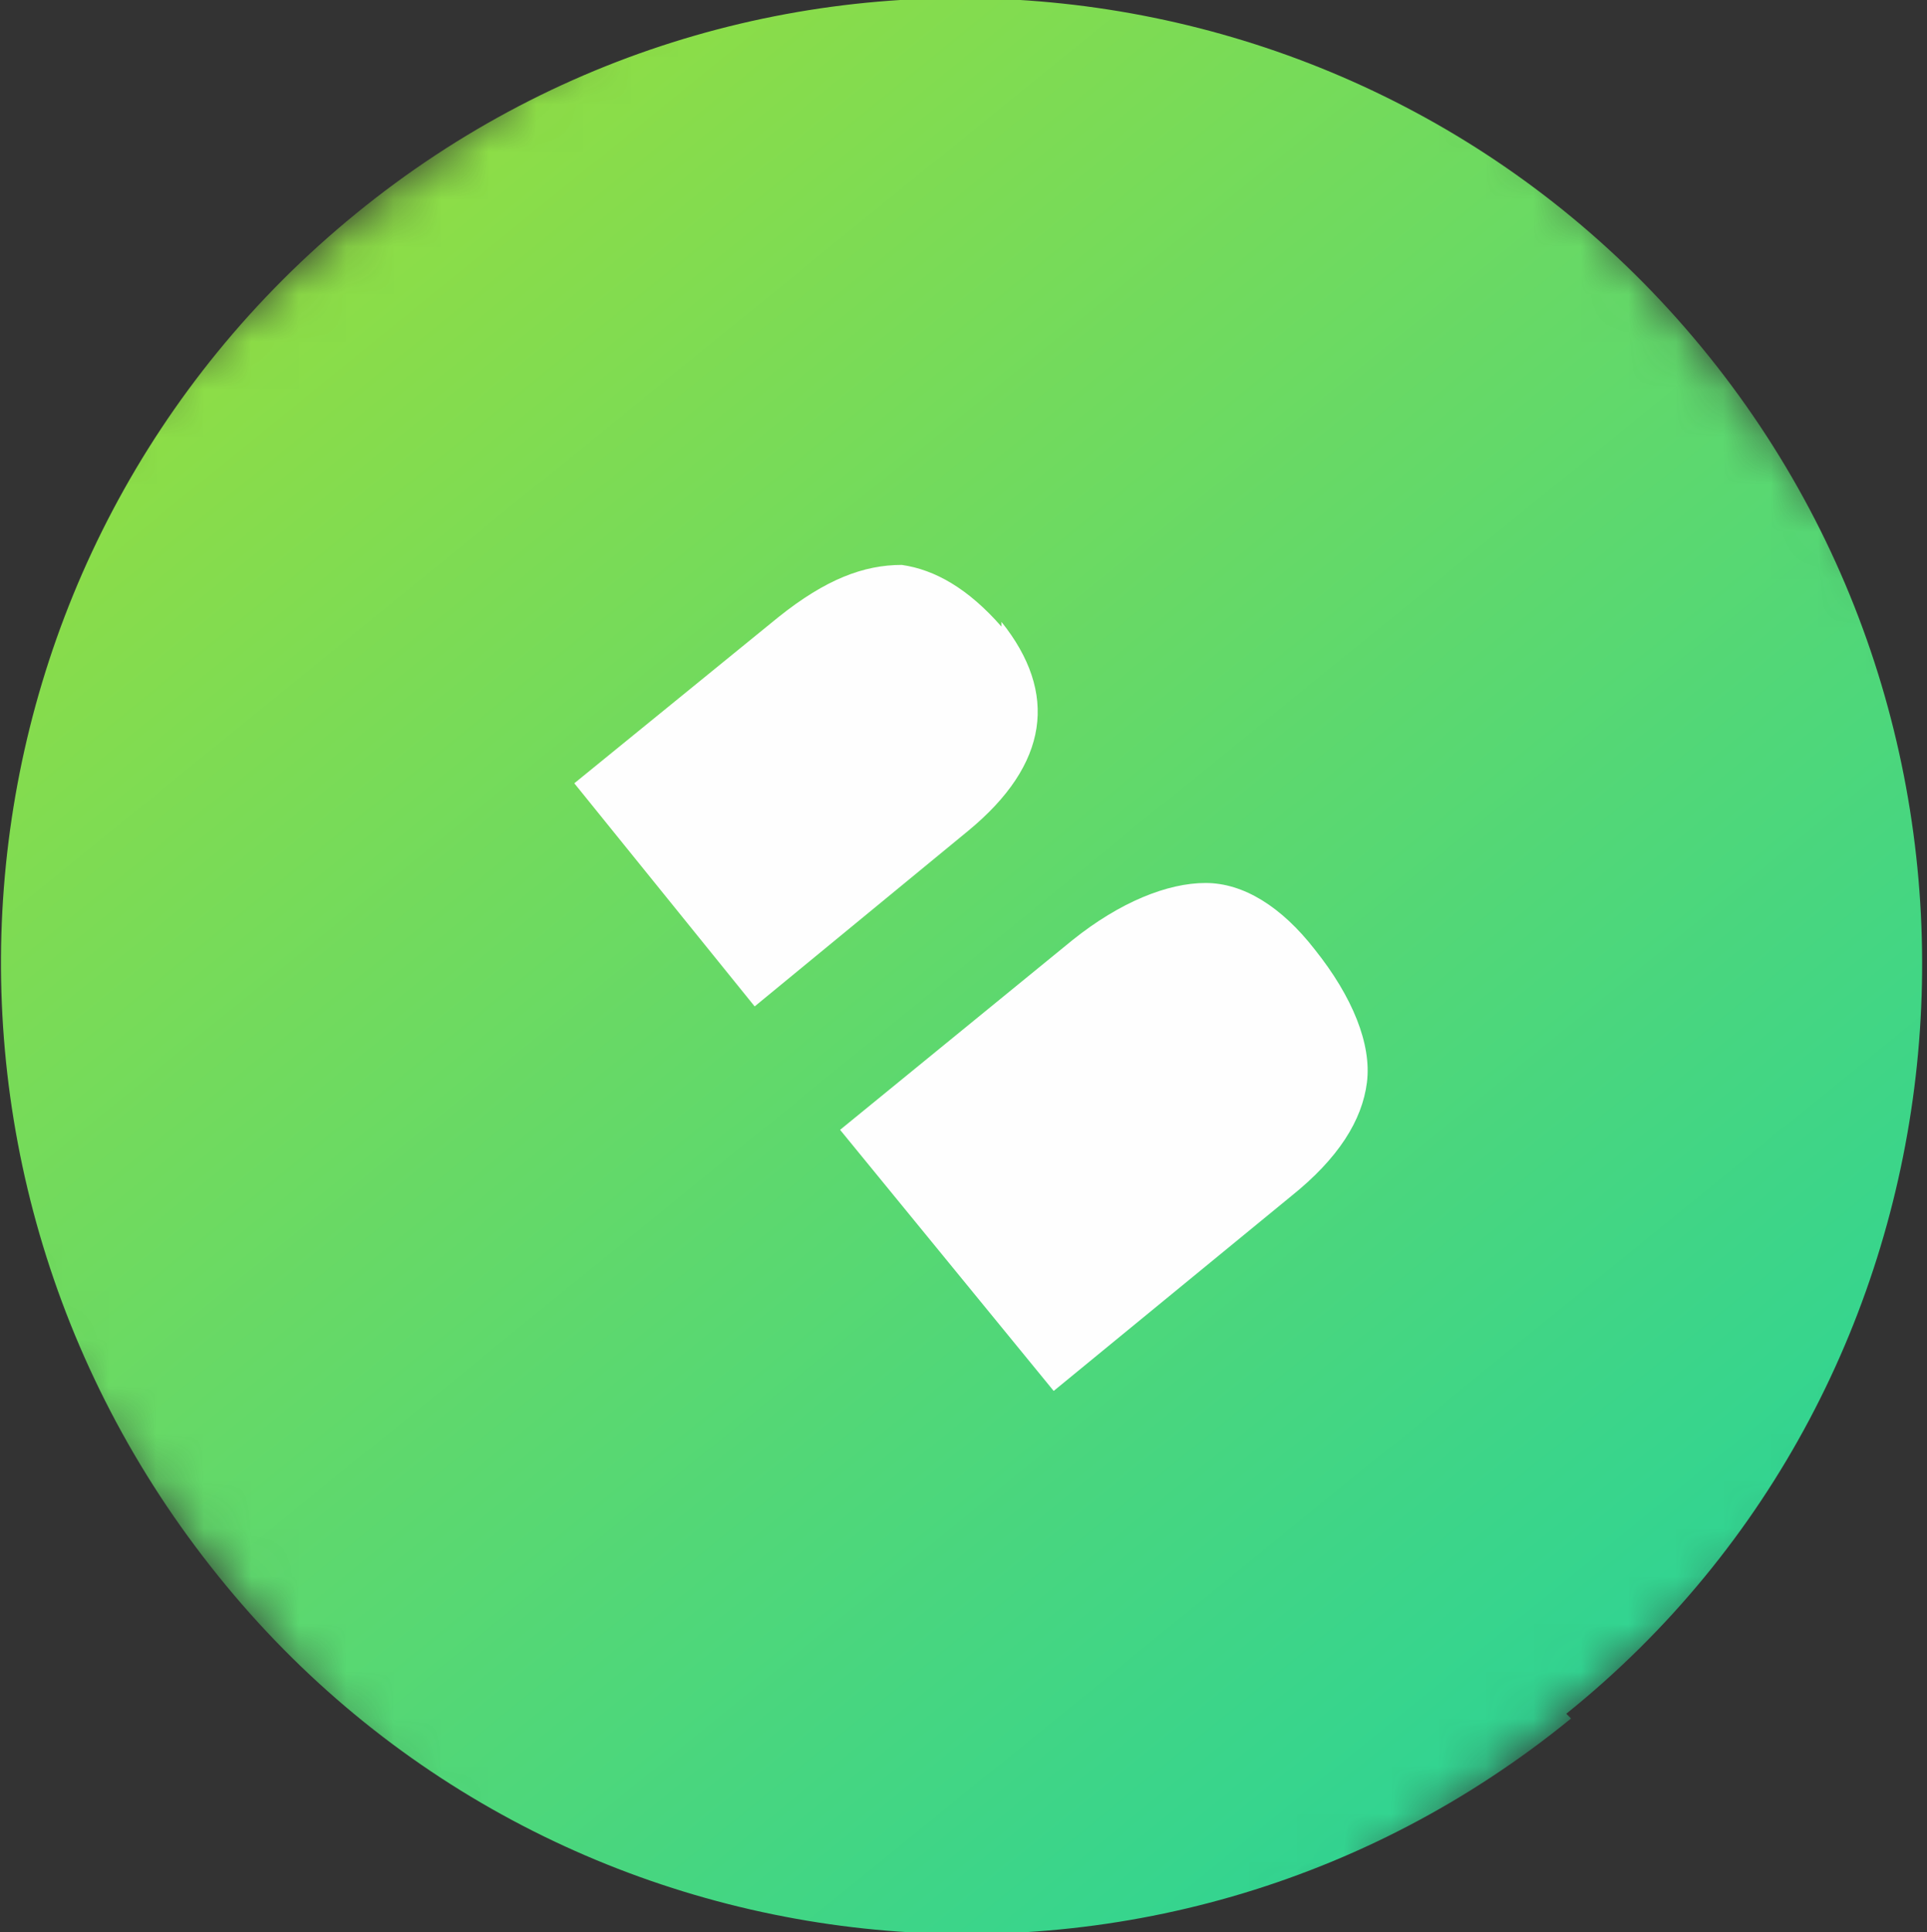
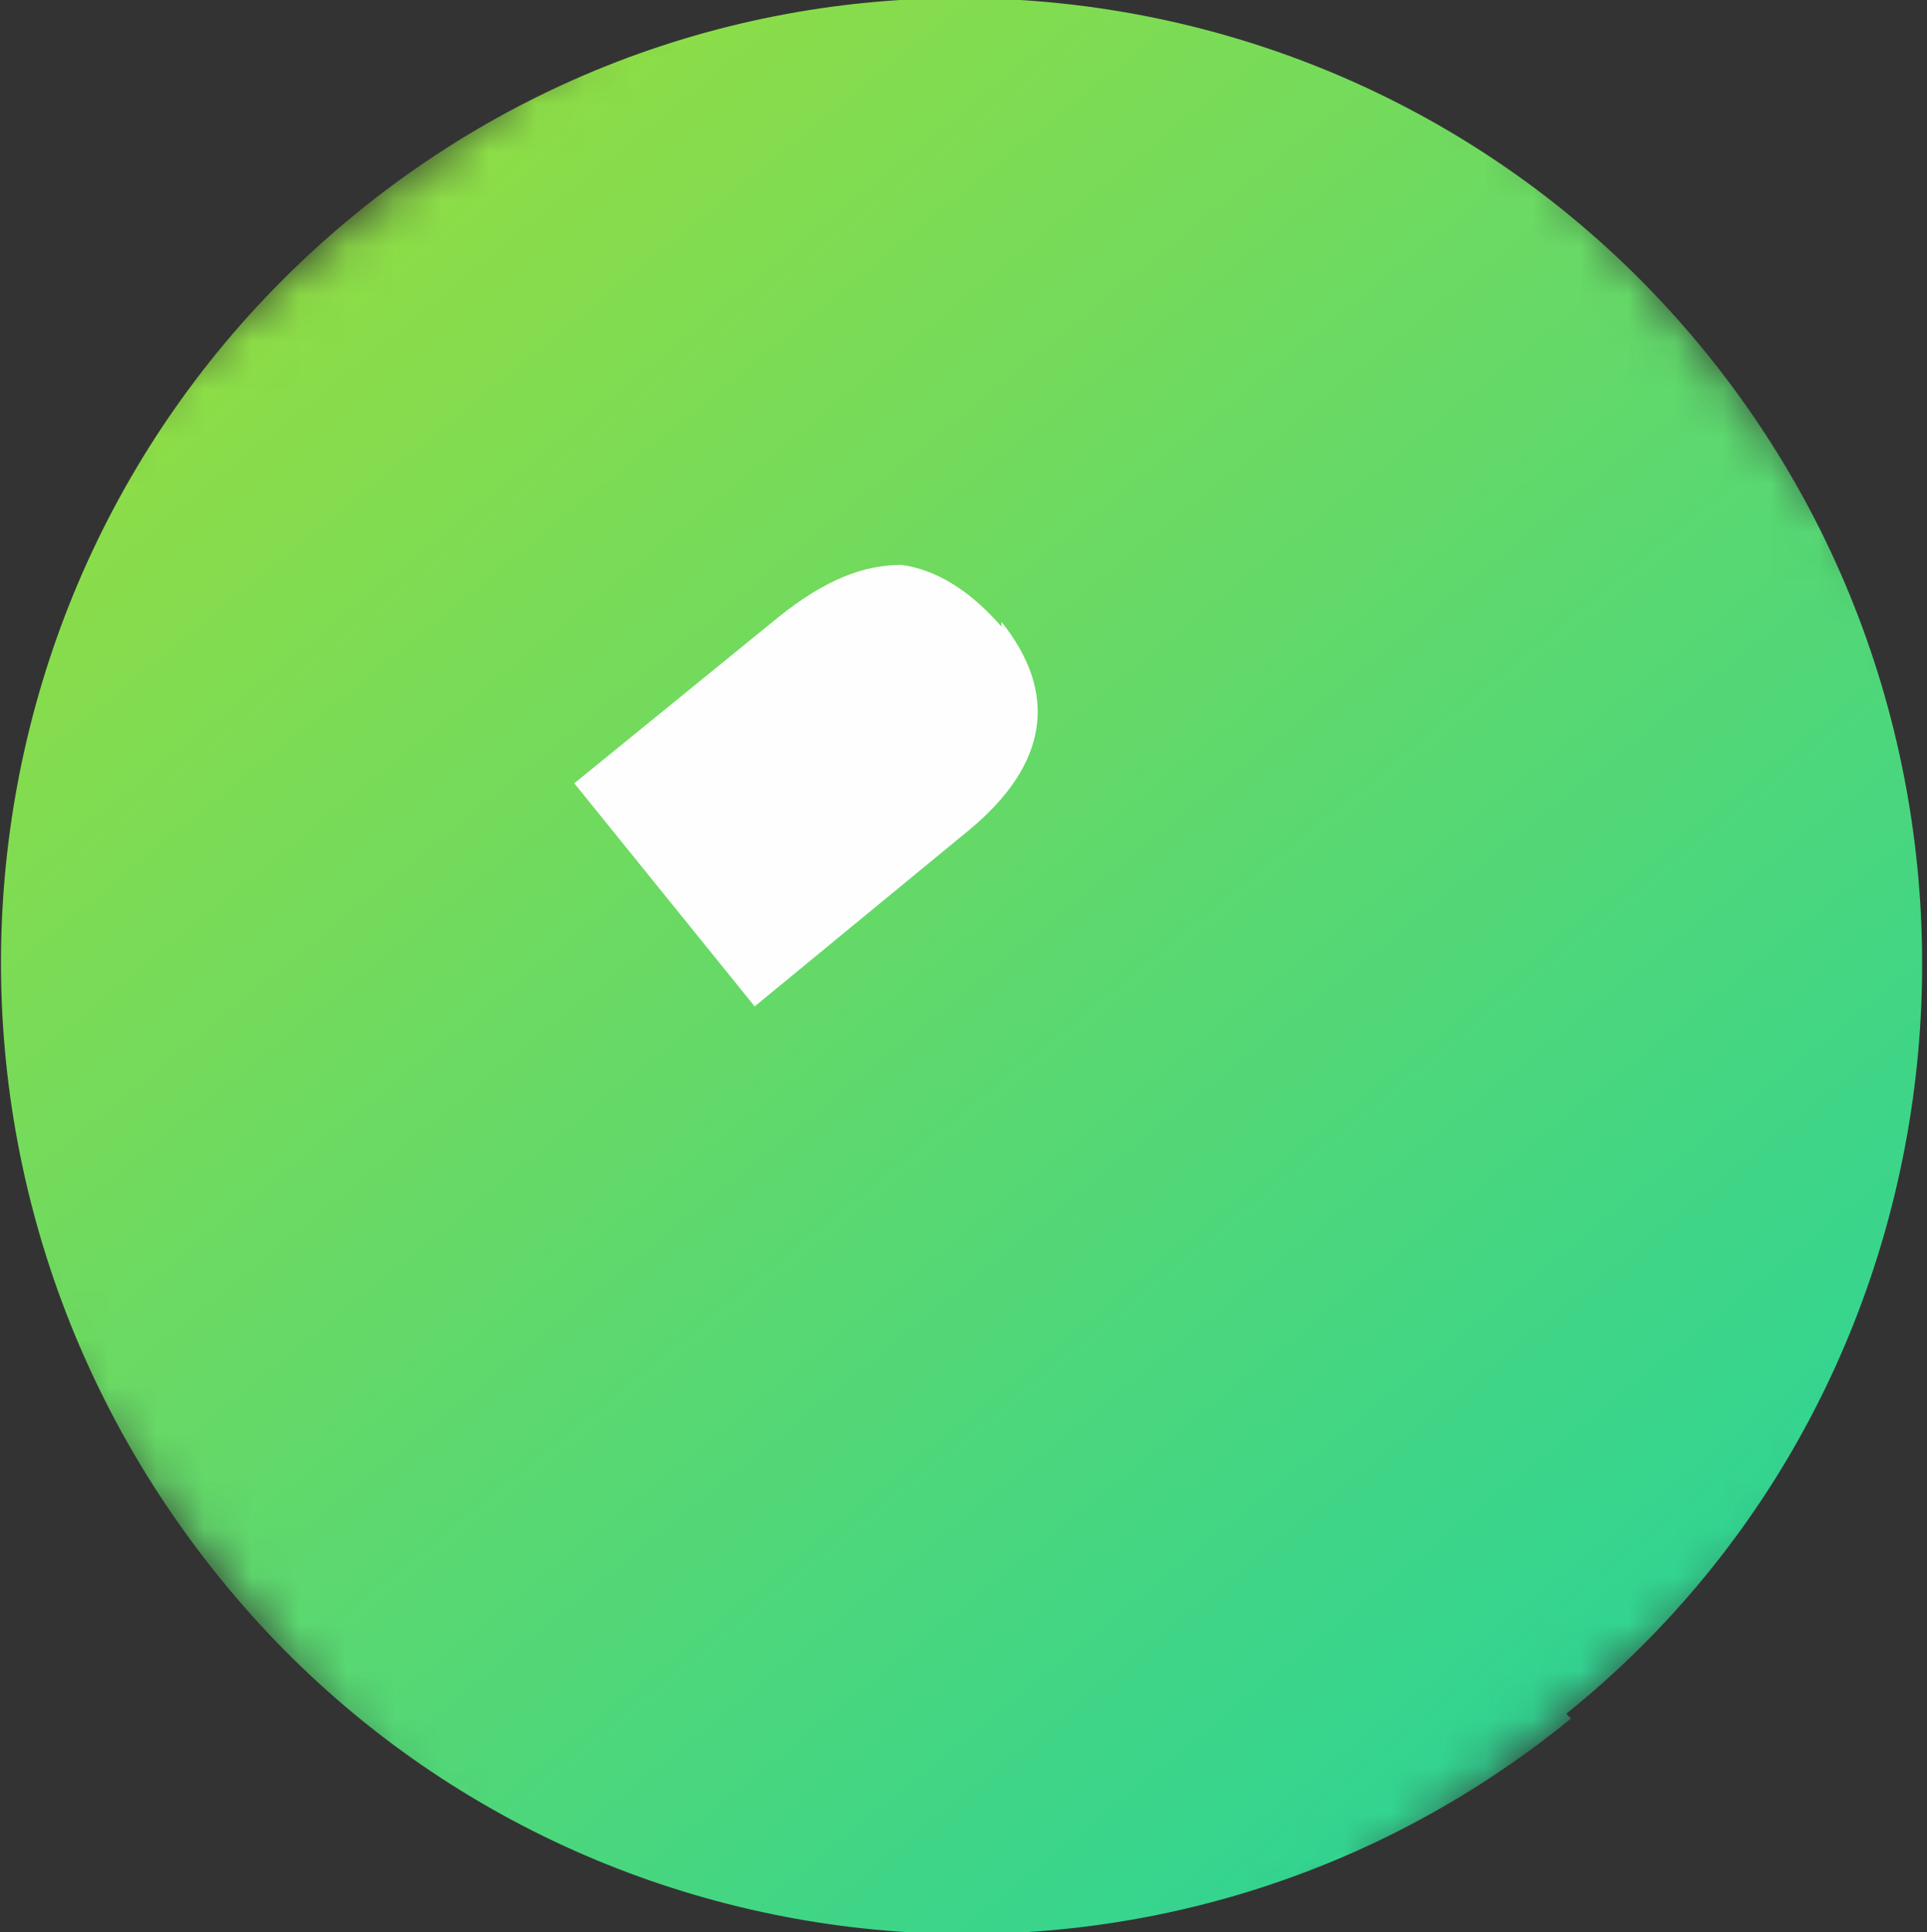
<svg xmlns="http://www.w3.org/2000/svg" id="Layer_1" version="1.1" viewBox="0 0 40.6 40.7">
  <rect x="0" y="0" width="40.6" height="40.7" fill="#333333" stroke="none" />
  <defs>
    <style>
      .st0 {
        mask: url(#mask);
      }

      .st1 {
        fill: #fff;
      }

      .st1, .st2, .st3 {
        fill-rule: evenodd;
      }

      .st2 {
        fill: #fefefe;
      }

      .st3 {
        fill: url(#linear-gradient);
      }
    </style>
    <mask id="mask" x="-8.2" y="-8.3" width="57.1" height="57.3" maskUnits="userSpaceOnUse">
      <g id="mask0_86_2">
        <path class="st1" d="M-8.2,17.4L23.3-8.3l25.5,31.6-31.5,25.6L-8.2,17.4Z" />
      </g>
    </mask>
    <linearGradient id="linear-gradient" x1="7.5" y1="38.1" x2="33.1" y2="6.6" gradientTransform="translate(0 42.7) scale(1 -1)" gradientUnits="userSpaceOnUse">
      <stop offset="0" stop-color="#8edd46" />
      <stop offset="1" stop-color="#31d492" />
    </linearGradient>
  </defs>
  <g class="st0">
    <path class="st3" d="M33.1,36.2c-8.7,7.1-21.5,5.7-28.5-3C-2.5,24.4-1.2,11.6,7.5,4.5c8.7-7.1,21.5-5.7,28.5,3,7,8.7,5.7,21.6-3,28.6Z" />
  </g>
  <path class="st2" d="M21.1,13.2c-.7-.8-1.4-1.2-2.1-1.3-.8,0-1.6.3-2.6,1.1l-4.3,3.5,3.8,4.7,4.5-3.7c1.7-1.4,1.9-2.9.7-4.4Z" />
-   <path class="st2" d="M22.6,19.8l-4.9,4,4.5,5.5,5-4.1c1-.8,1.5-1.6,1.6-2.4.1-.8-.3-1.8-1.1-2.8-.7-.9-1.5-1.4-2.3-1.4-.8,0-1.8.4-2.8,1.2Z" />
</svg>